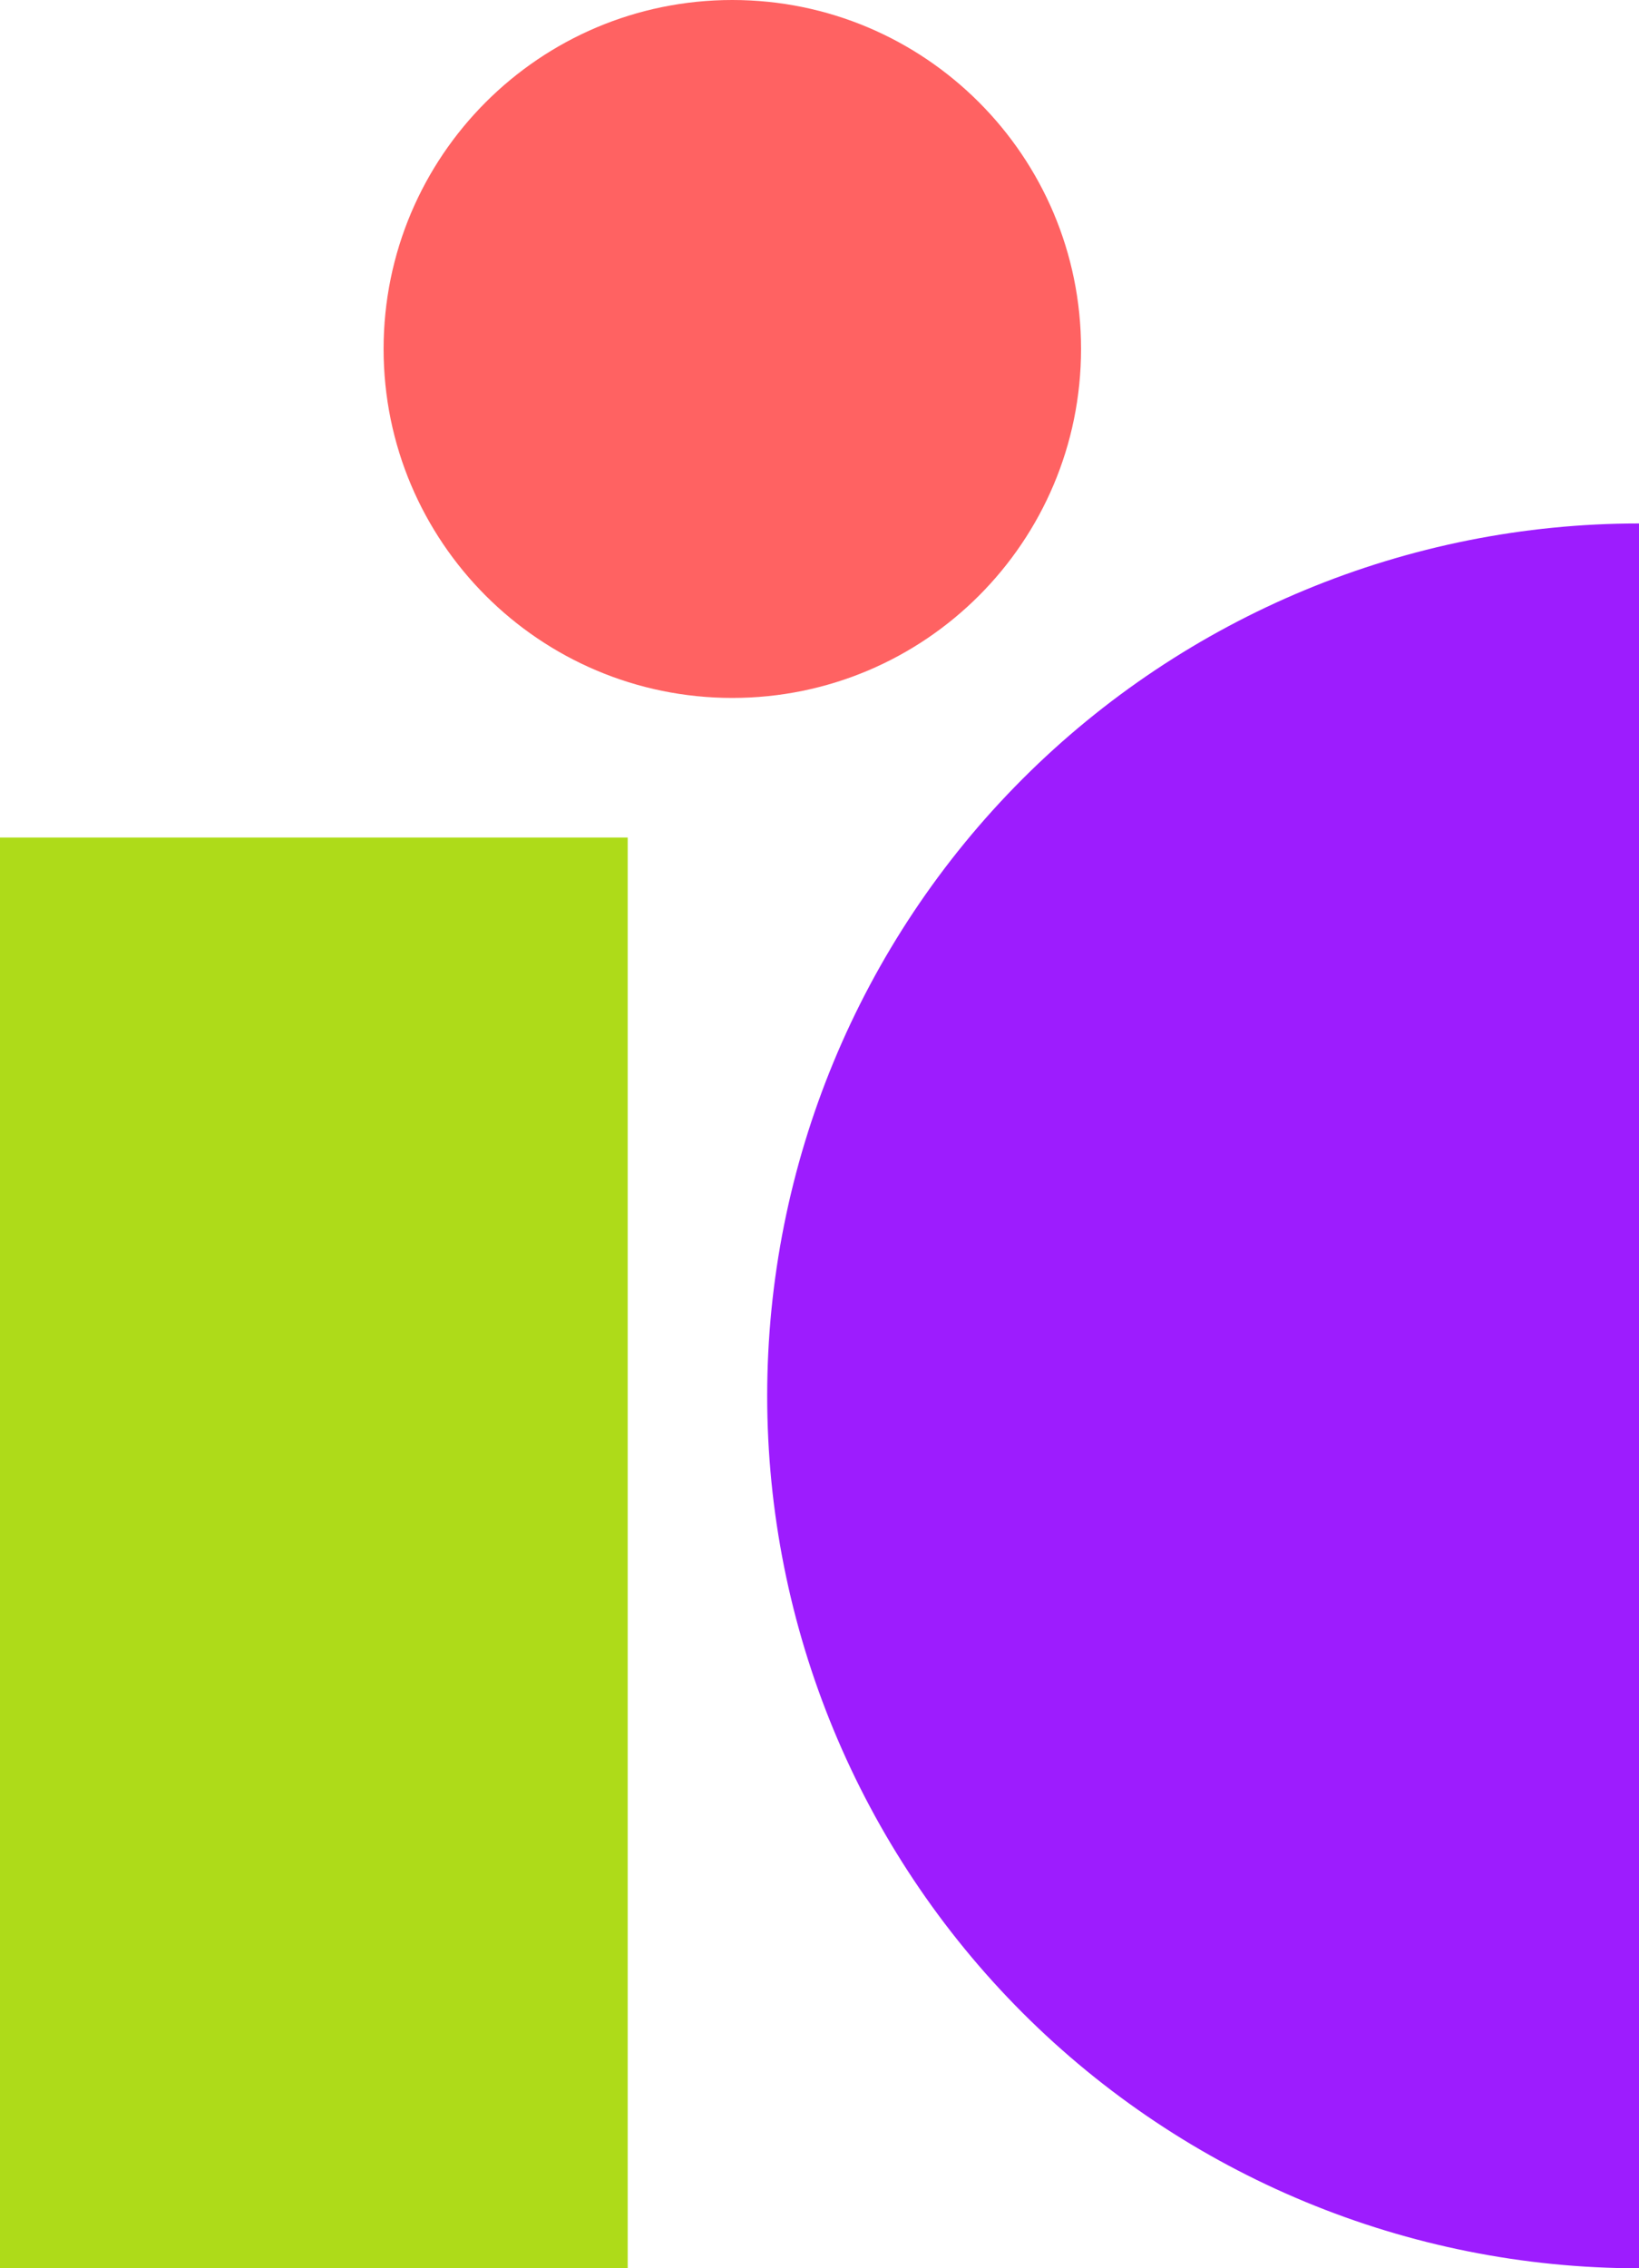
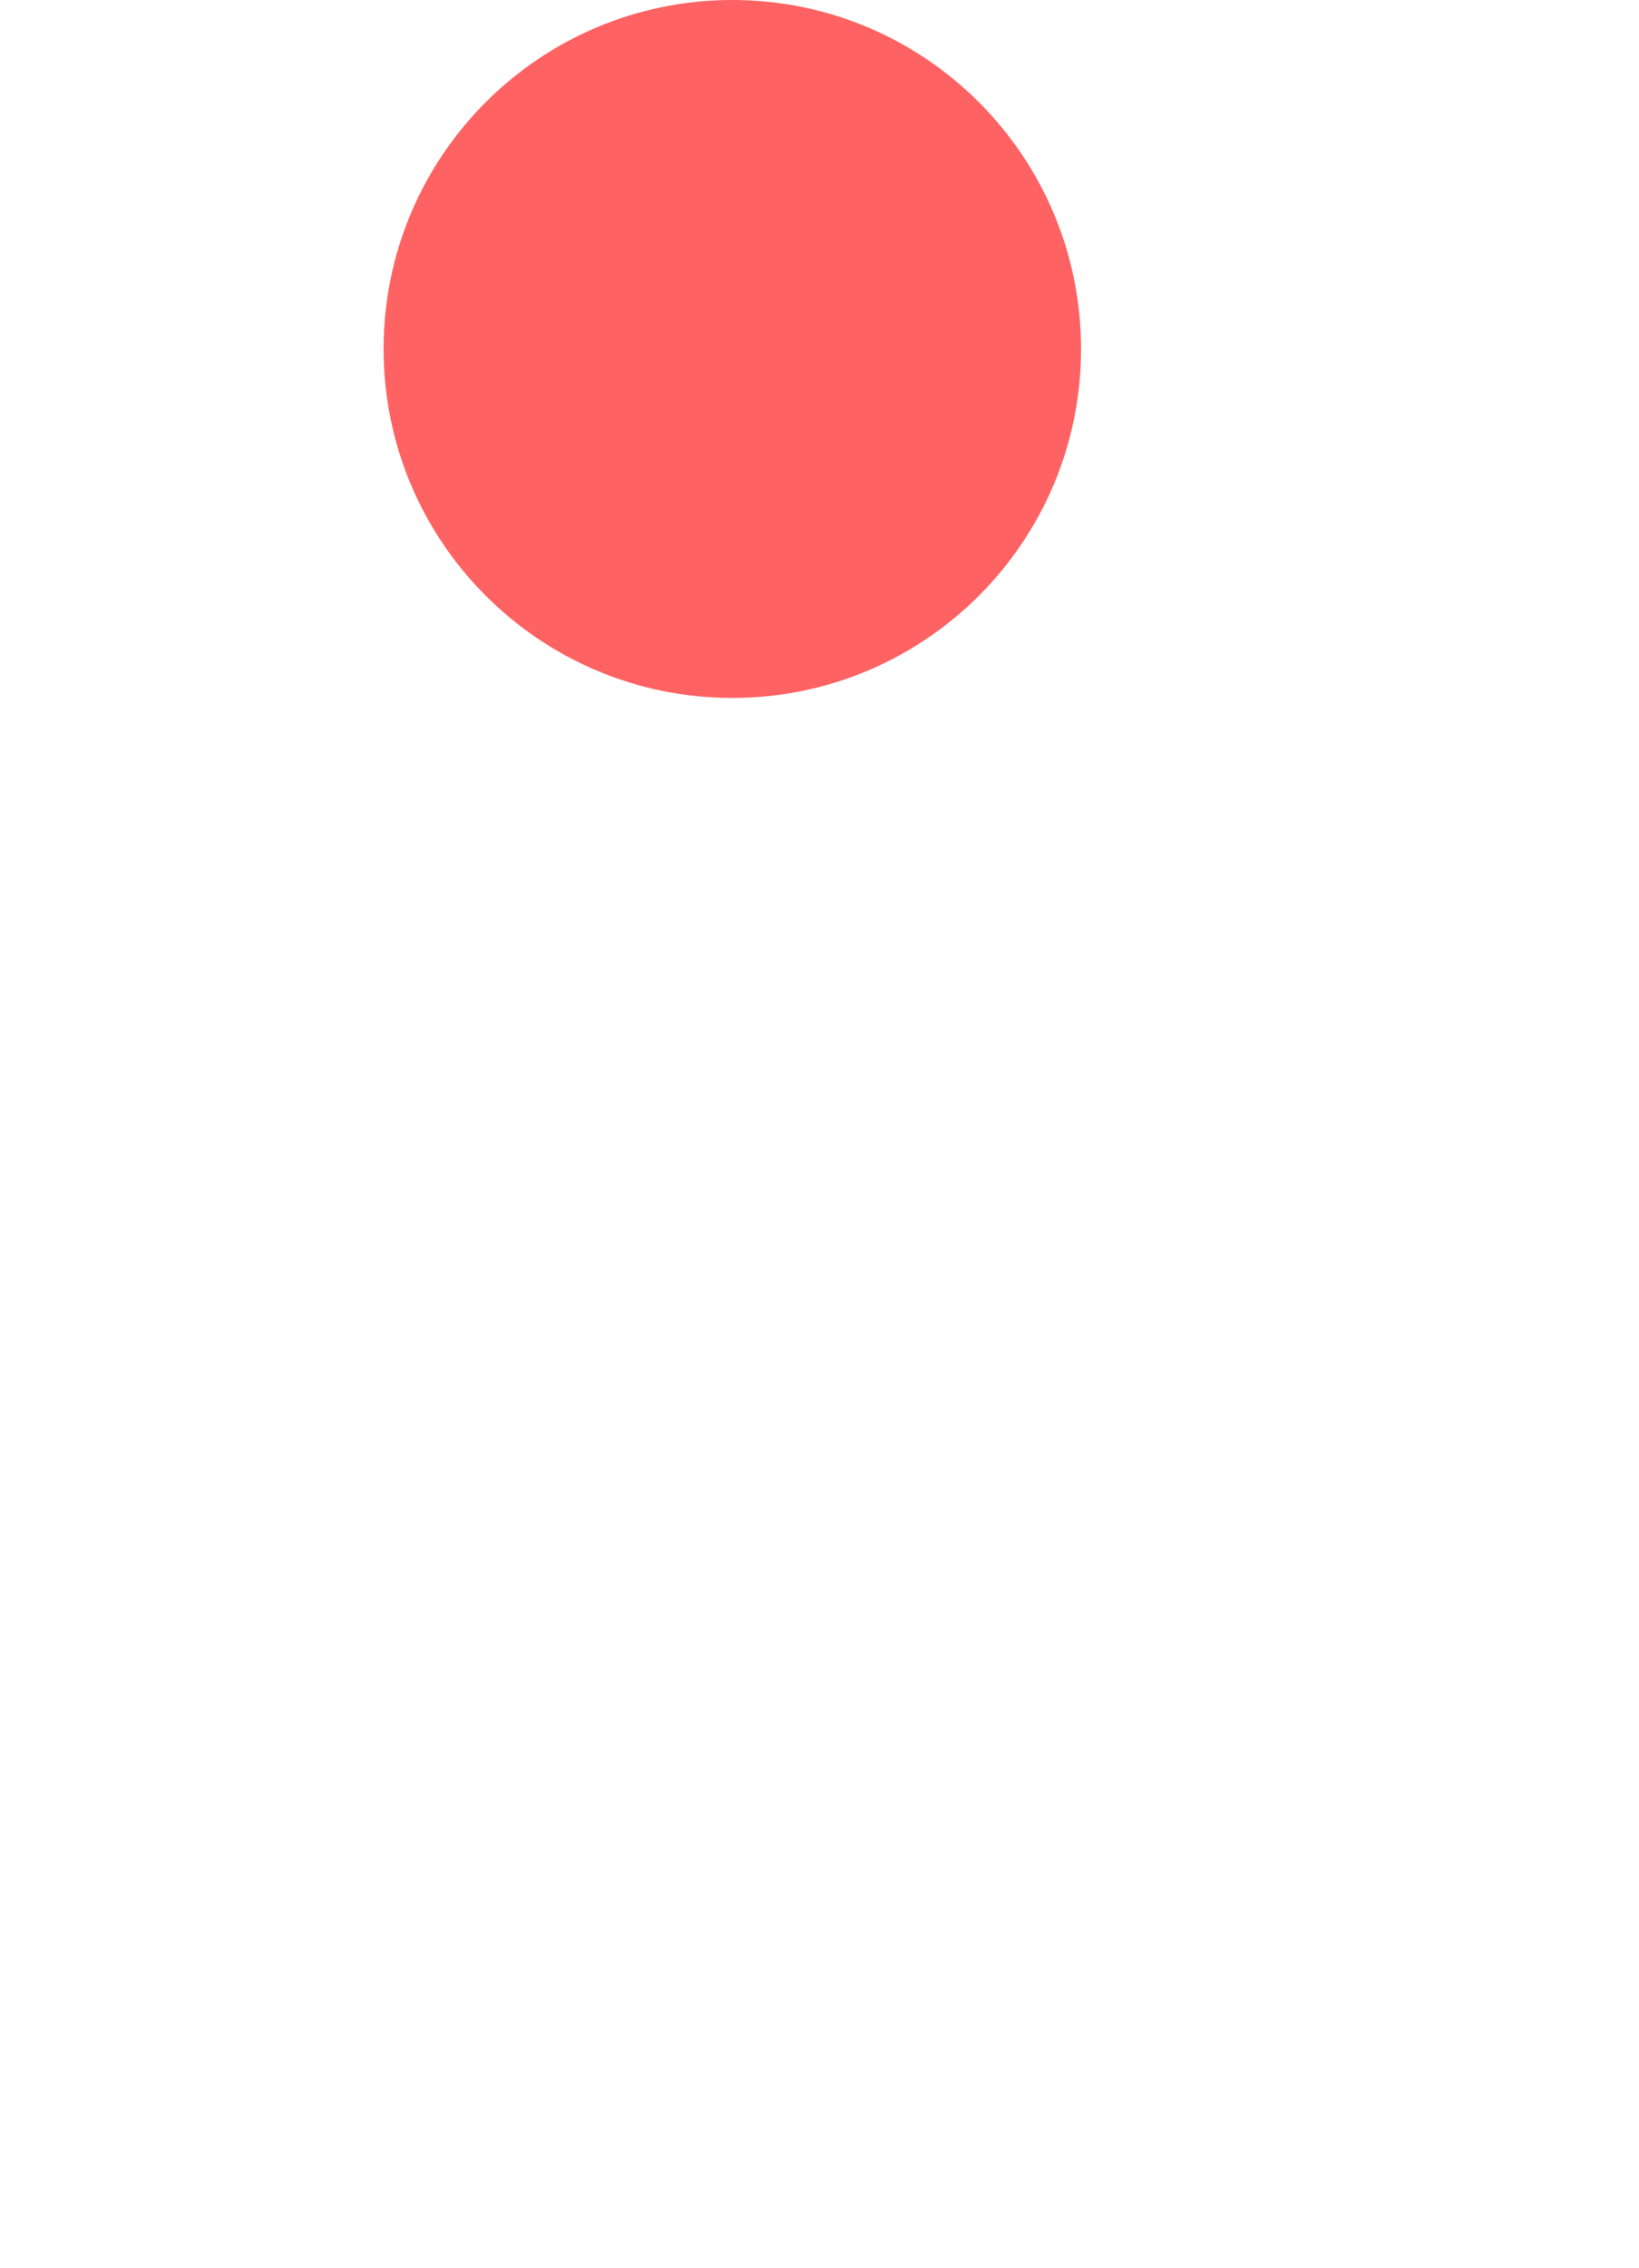
<svg xmlns="http://www.w3.org/2000/svg" width="47" height="65" viewBox="0 0 47 65" fill="none">
-   <path d="M47 15C40.37 15 34.011 17.634 29.322 22.322C24.634 27.011 22 33.37 22 40C22 46.63 24.634 52.989 29.322 57.678C34.011 62.366 40.37 65 47 65L47 15Z" fill="#9D1CFE" />
  <path d="M31 10C31 15.523 26.523 20 21 20C15.477 20 11 15.523 11 10C11 4.477 15.477 0 21 0C26.523 0 31 4.477 31 10Z" fill="#FF6262" />
-   <path d="M0 24H18V65H0V24Z" fill="#AEDB19" />
</svg>